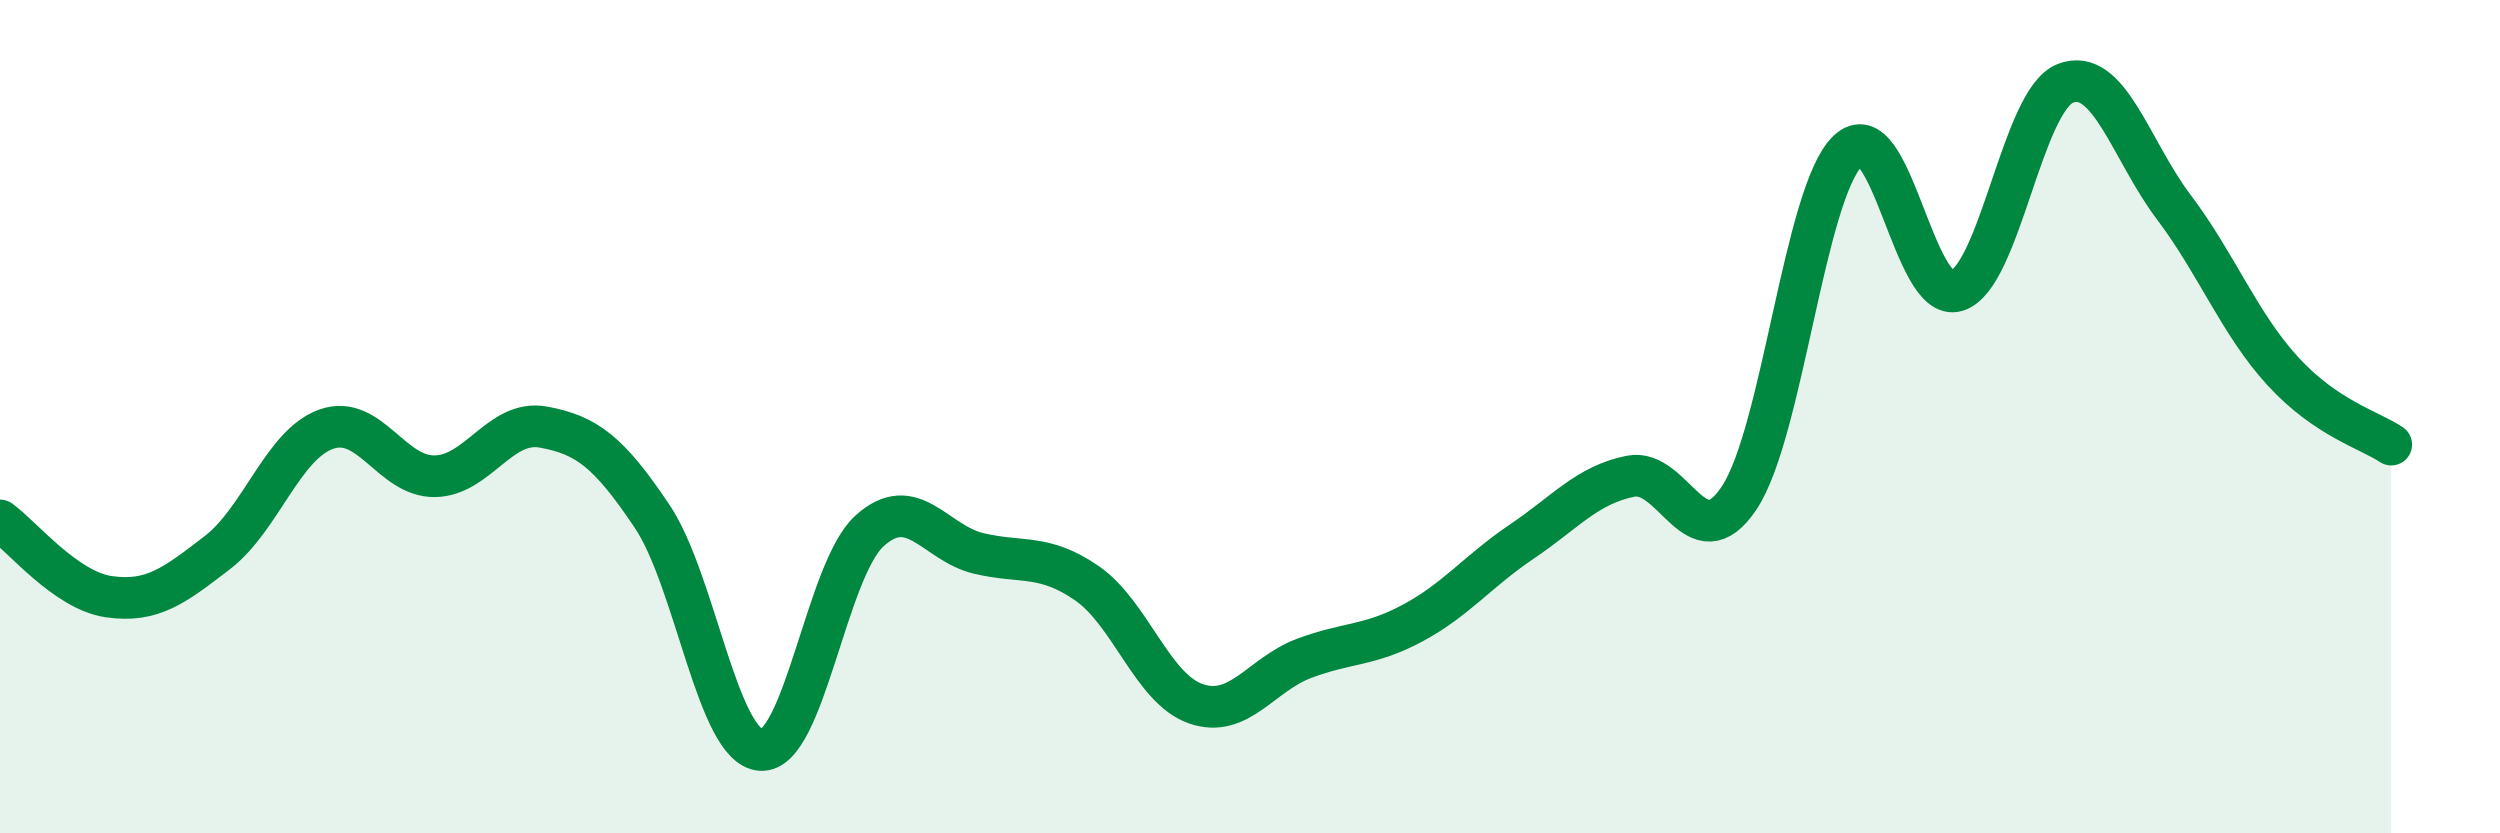
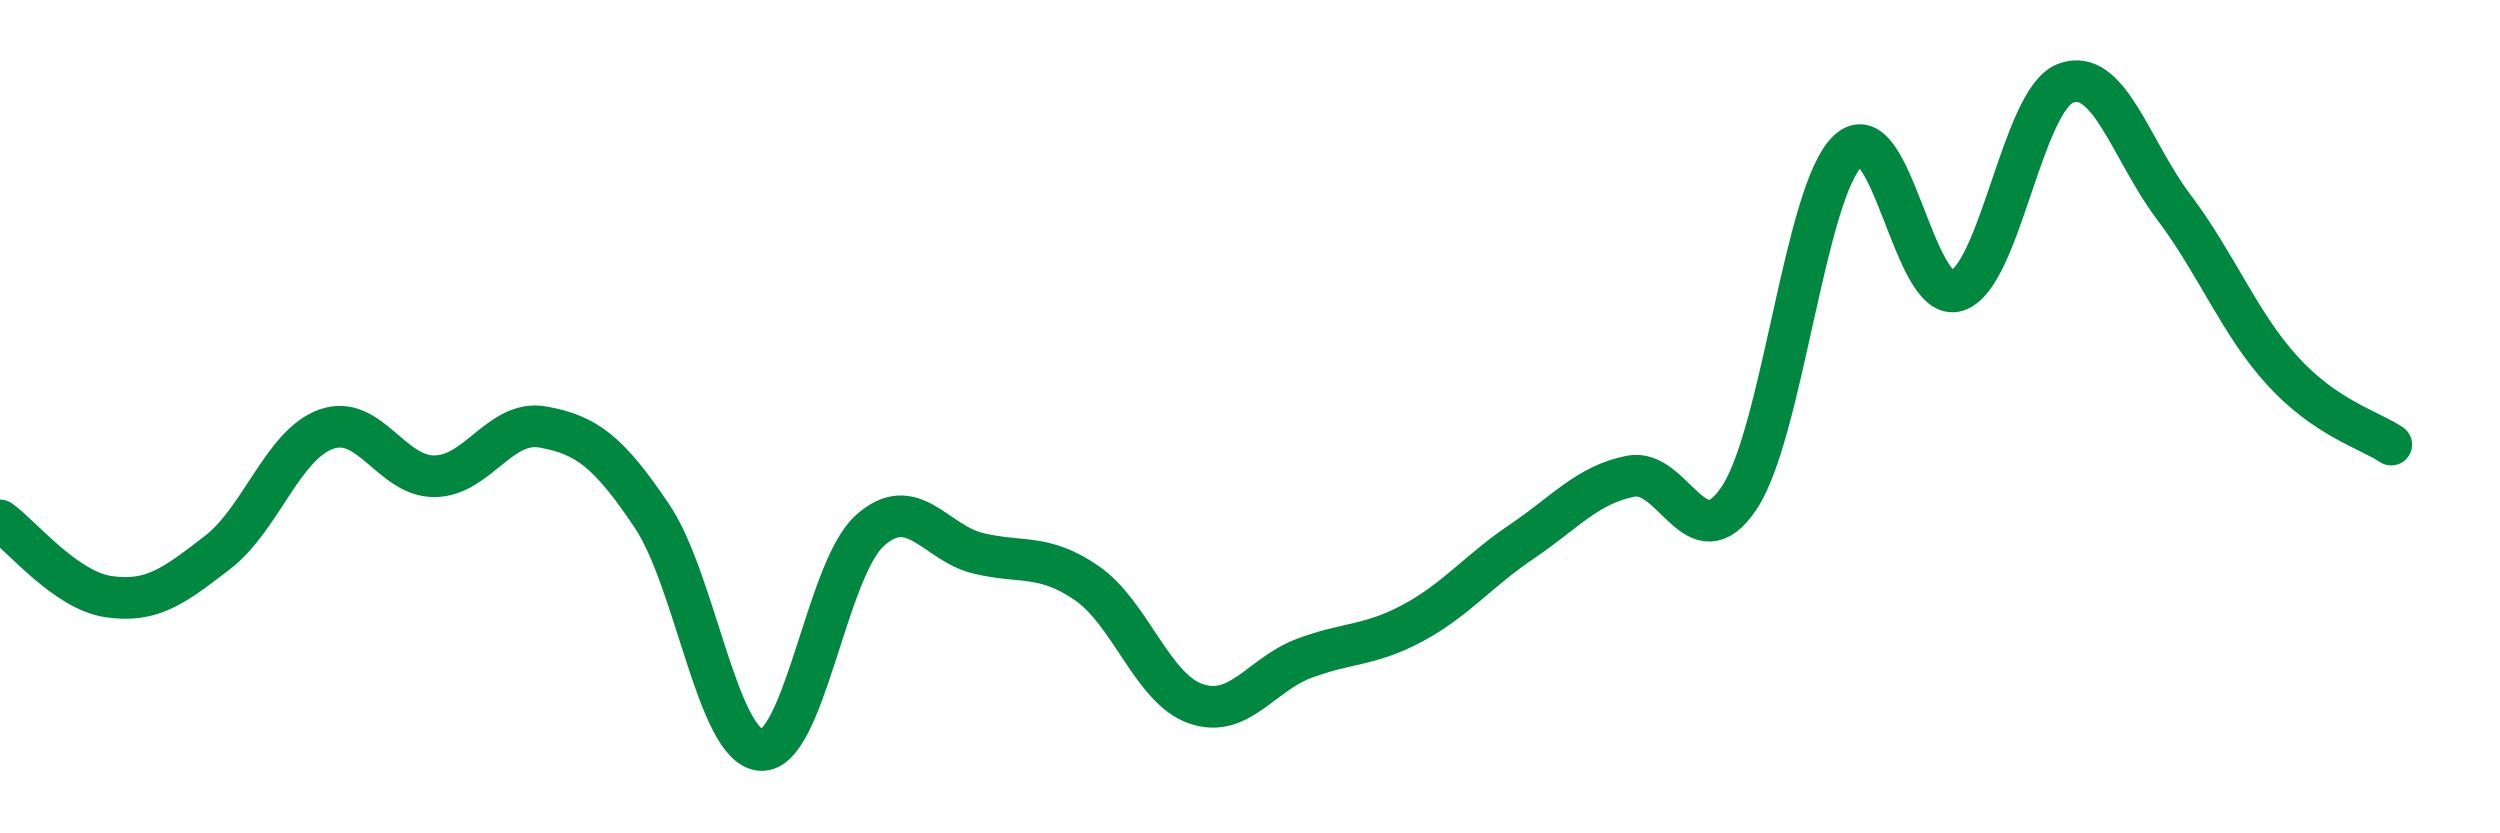
<svg xmlns="http://www.w3.org/2000/svg" width="60" height="20" viewBox="0 0 60 20">
-   <path d="M 0,12.49 C 0.52,12.86 1.57,14.17 2.61,14.32 C 3.65,14.47 4.18,14.06 5.22,13.26 C 6.26,12.46 6.79,10.67 7.83,10.3 C 8.87,9.93 9.39,11.44 10.43,11.43 C 11.47,11.42 12,10.06 13.04,10.25 C 14.08,10.44 14.61,10.84 15.65,12.39 C 16.69,13.94 17.22,17.93 18.26,18 C 19.3,18.07 19.83,13.68 20.87,12.74 C 21.91,11.8 22.44,13.03 23.48,13.28 C 24.52,13.53 25.05,13.28 26.09,14 C 27.13,14.72 27.66,16.53 28.7,16.89 C 29.74,17.25 30.26,16.19 31.3,15.8 C 32.34,15.41 32.87,15.51 33.91,14.95 C 34.95,14.39 35.48,13.7 36.52,13 C 37.56,12.3 38.09,11.64 39.13,11.43 C 40.17,11.22 40.7,13.51 41.74,11.95 C 42.78,10.39 43.31,4.61 44.35,3.62 C 45.39,2.63 45.92,7.3 46.96,6.98 C 48,6.66 48.53,2.4 49.57,2 C 50.61,1.6 51.13,3.59 52.17,4.97 C 53.21,6.35 53.74,7.76 54.78,8.9 C 55.82,10.04 56.87,10.32 57.39,10.67L57.39 20L0 20Z" fill="#008740" opacity="0.1" stroke-linecap="round" stroke-linejoin="round" />
  <path d="M 0,12.49 C 0.52,12.86 1.57,14.17 2.61,14.32 C 3.65,14.47 4.18,14.06 5.22,13.26 C 6.26,12.46 6.79,10.67 7.83,10.3 C 8.87,9.93 9.39,11.44 10.43,11.43 C 11.47,11.42 12,10.06 13.04,10.25 C 14.08,10.44 14.61,10.84 15.65,12.39 C 16.69,13.94 17.22,17.93 18.26,18 C 19.3,18.07 19.83,13.68 20.87,12.74 C 21.91,11.8 22.44,13.03 23.48,13.28 C 24.52,13.53 25.05,13.28 26.09,14 C 27.13,14.72 27.66,16.53 28.7,16.89 C 29.74,17.25 30.26,16.19 31.3,15.8 C 32.34,15.41 32.87,15.51 33.91,14.95 C 34.95,14.39 35.48,13.7 36.52,13 C 37.56,12.3 38.09,11.64 39.13,11.43 C 40.17,11.22 40.7,13.51 41.74,11.95 C 42.78,10.39 43.31,4.61 44.35,3.62 C 45.39,2.63 45.92,7.3 46.96,6.98 C 48,6.66 48.53,2.4 49.57,2 C 50.61,1.6 51.13,3.59 52.17,4.97 C 53.21,6.35 53.74,7.76 54.78,8.9 C 55.82,10.04 56.87,10.32 57.39,10.67" stroke="#008740" stroke-width="1" fill="none" stroke-linecap="round" stroke-linejoin="round" />
</svg>